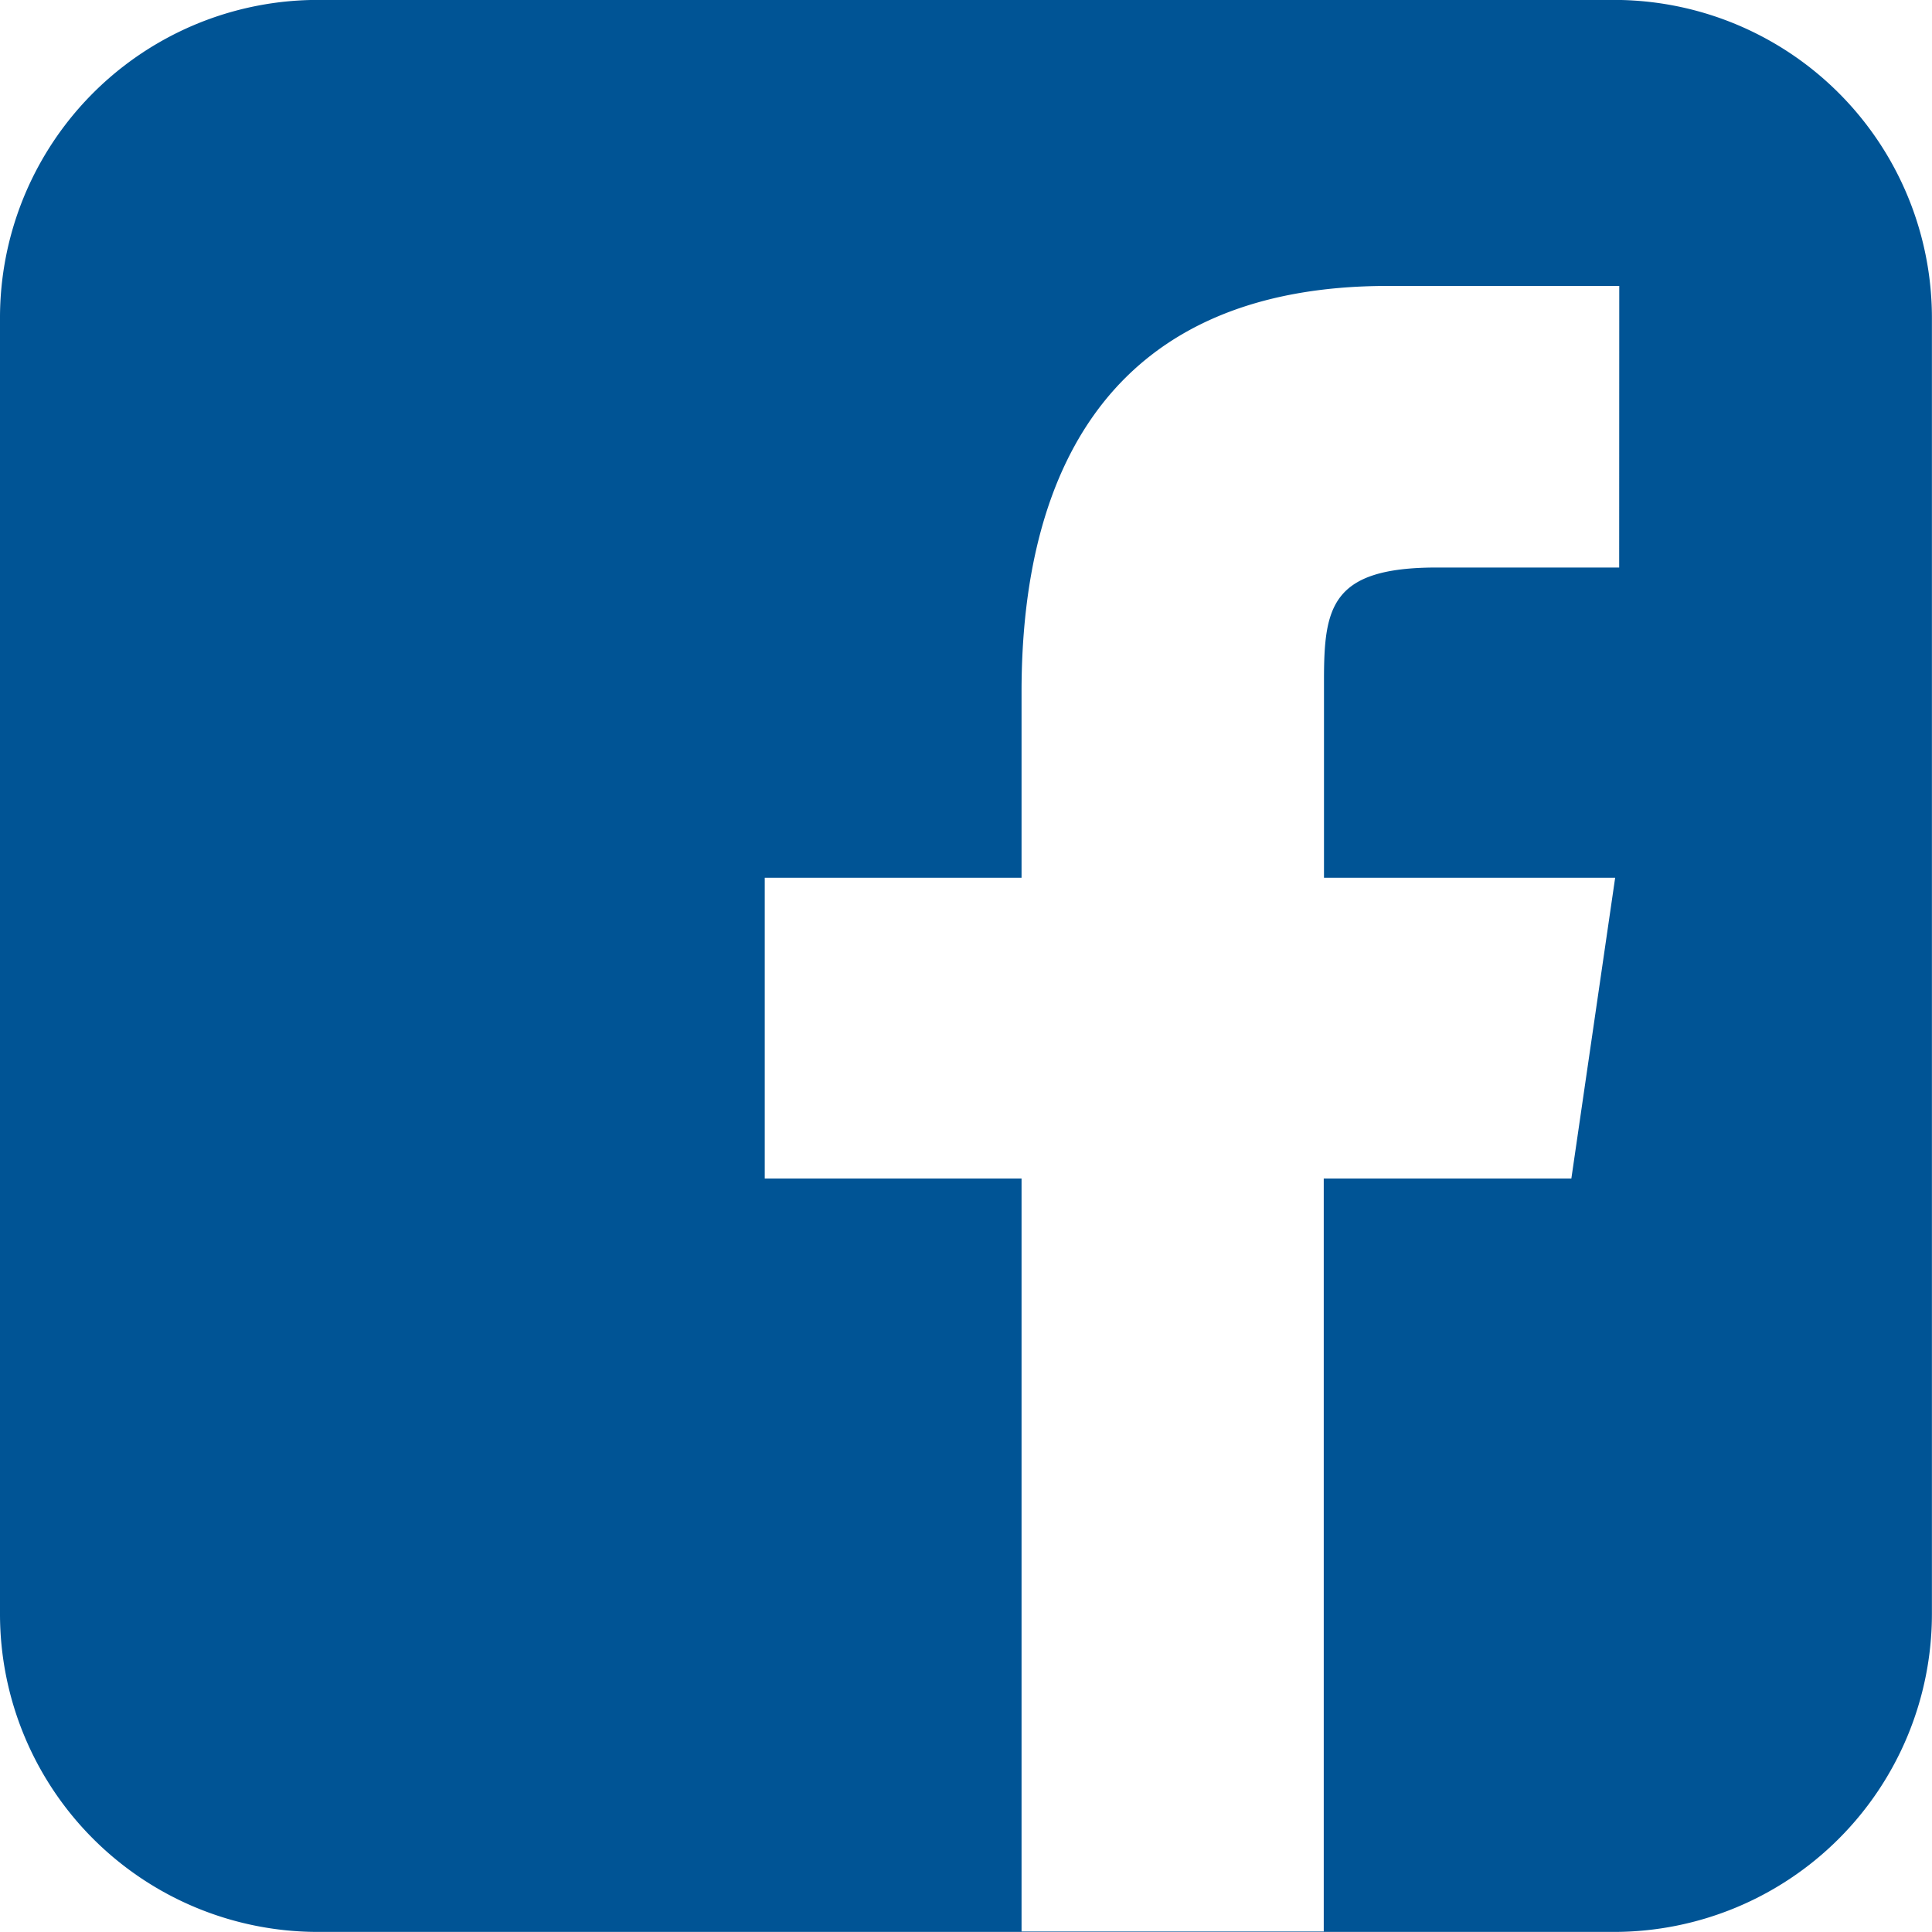
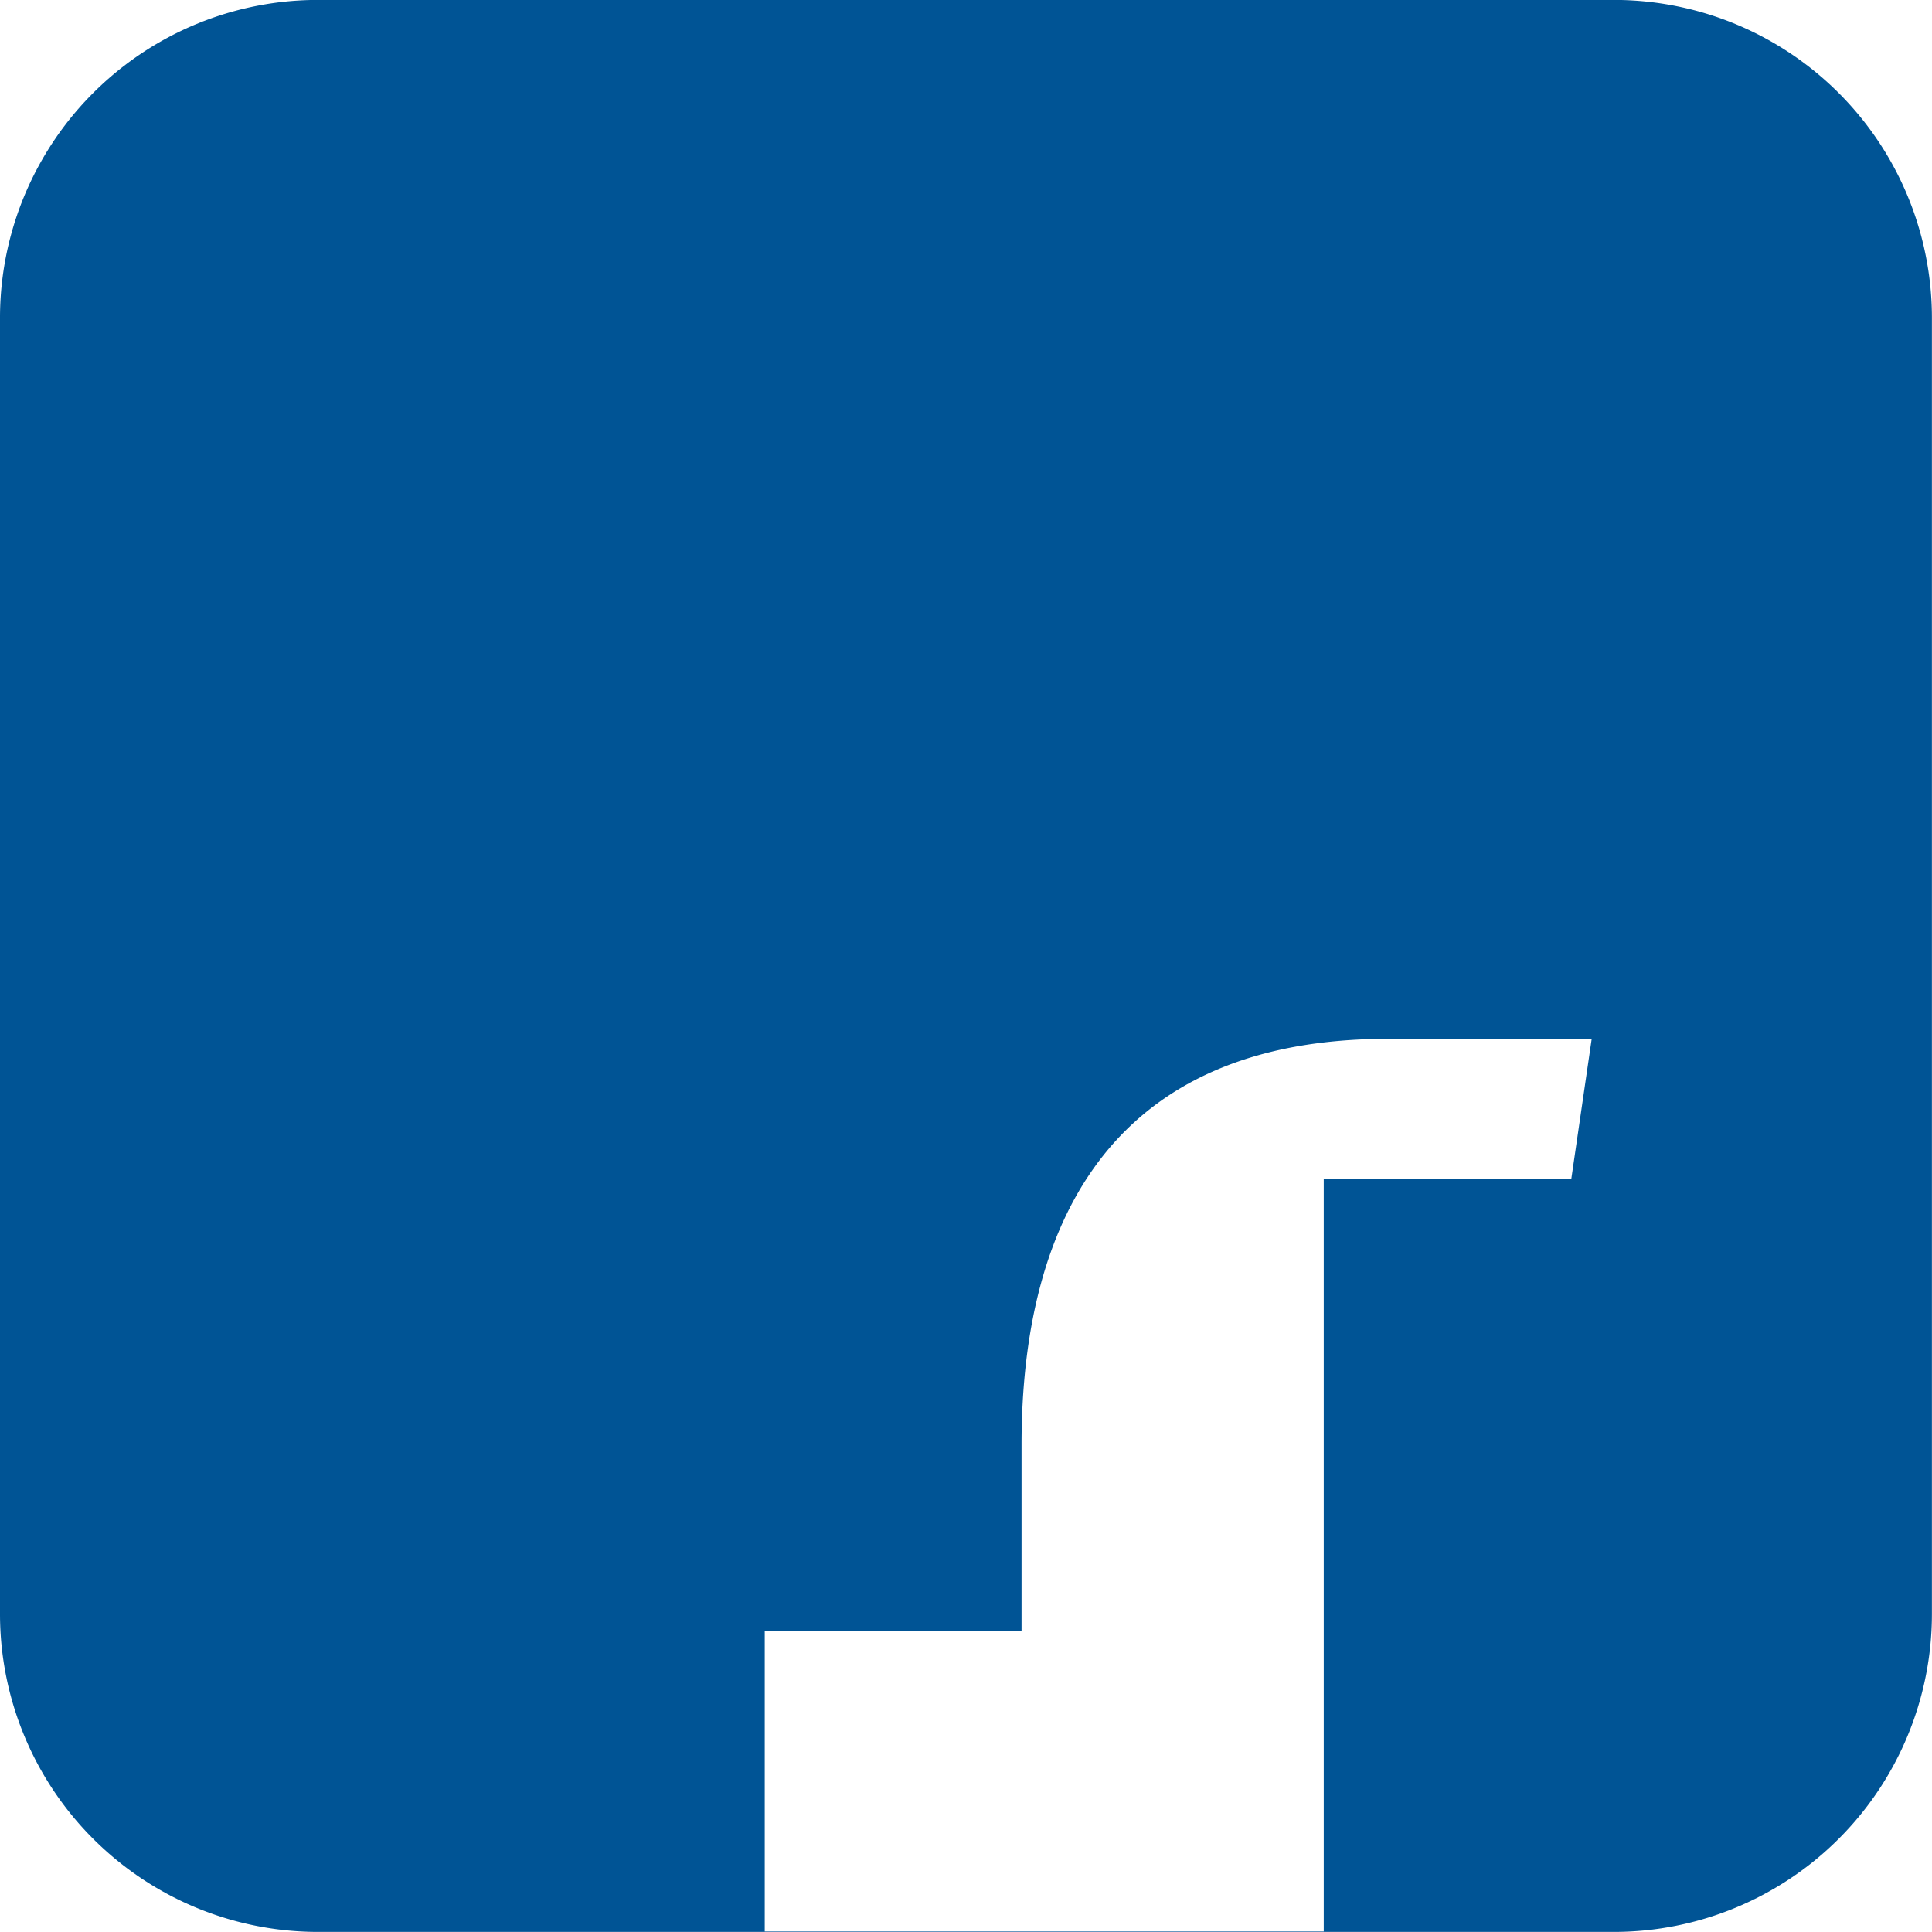
<svg xmlns="http://www.w3.org/2000/svg" width="24" height="24" viewBox="0 0 24 24">
  <g id="Group_23" data-name="Group 23" transform="translate(-2511 -4964.167)">
-     <path id="Path_103" data-name="Path 103" d="M20.05,221.326H3.949A3.949,3.949,0,0,0,0,225.276v16.1a3.95,3.95,0,0,0,3.949,3.95h16.1a3.951,3.951,0,0,0,3.95-3.95v-16.1a3.95,3.95,0,0,0-3.95-3.95m.065,7.051H17.847c-1.31,0-1.4.489-1.4,1.4l0,2.454h3.617l-.544,3.736H16.444v9.353H12.69v-9.353H9.5v-3.736H12.69v-2.309c0-2.853,1.185-5.043,4.55-5.043h2.875Z" transform="translate(2511 4742.84)" fill="#005495" />
+     <path id="Path_103" data-name="Path 103" d="M20.05,221.326H3.949A3.949,3.949,0,0,0,0,225.276v16.1a3.95,3.95,0,0,0,3.949,3.95h16.1a3.951,3.951,0,0,0,3.95-3.95v-16.1a3.95,3.95,0,0,0-3.95-3.95m.065,7.051H17.847c-1.31,0-1.4.489-1.4,1.4l0,2.454h3.617l-.544,3.736H16.444v9.353H12.69H9.5v-3.736H12.69v-2.309c0-2.853,1.185-5.043,4.55-5.043h2.875Z" transform="translate(2511 4742.84)" fill="#005495" />
  </g>
</svg>